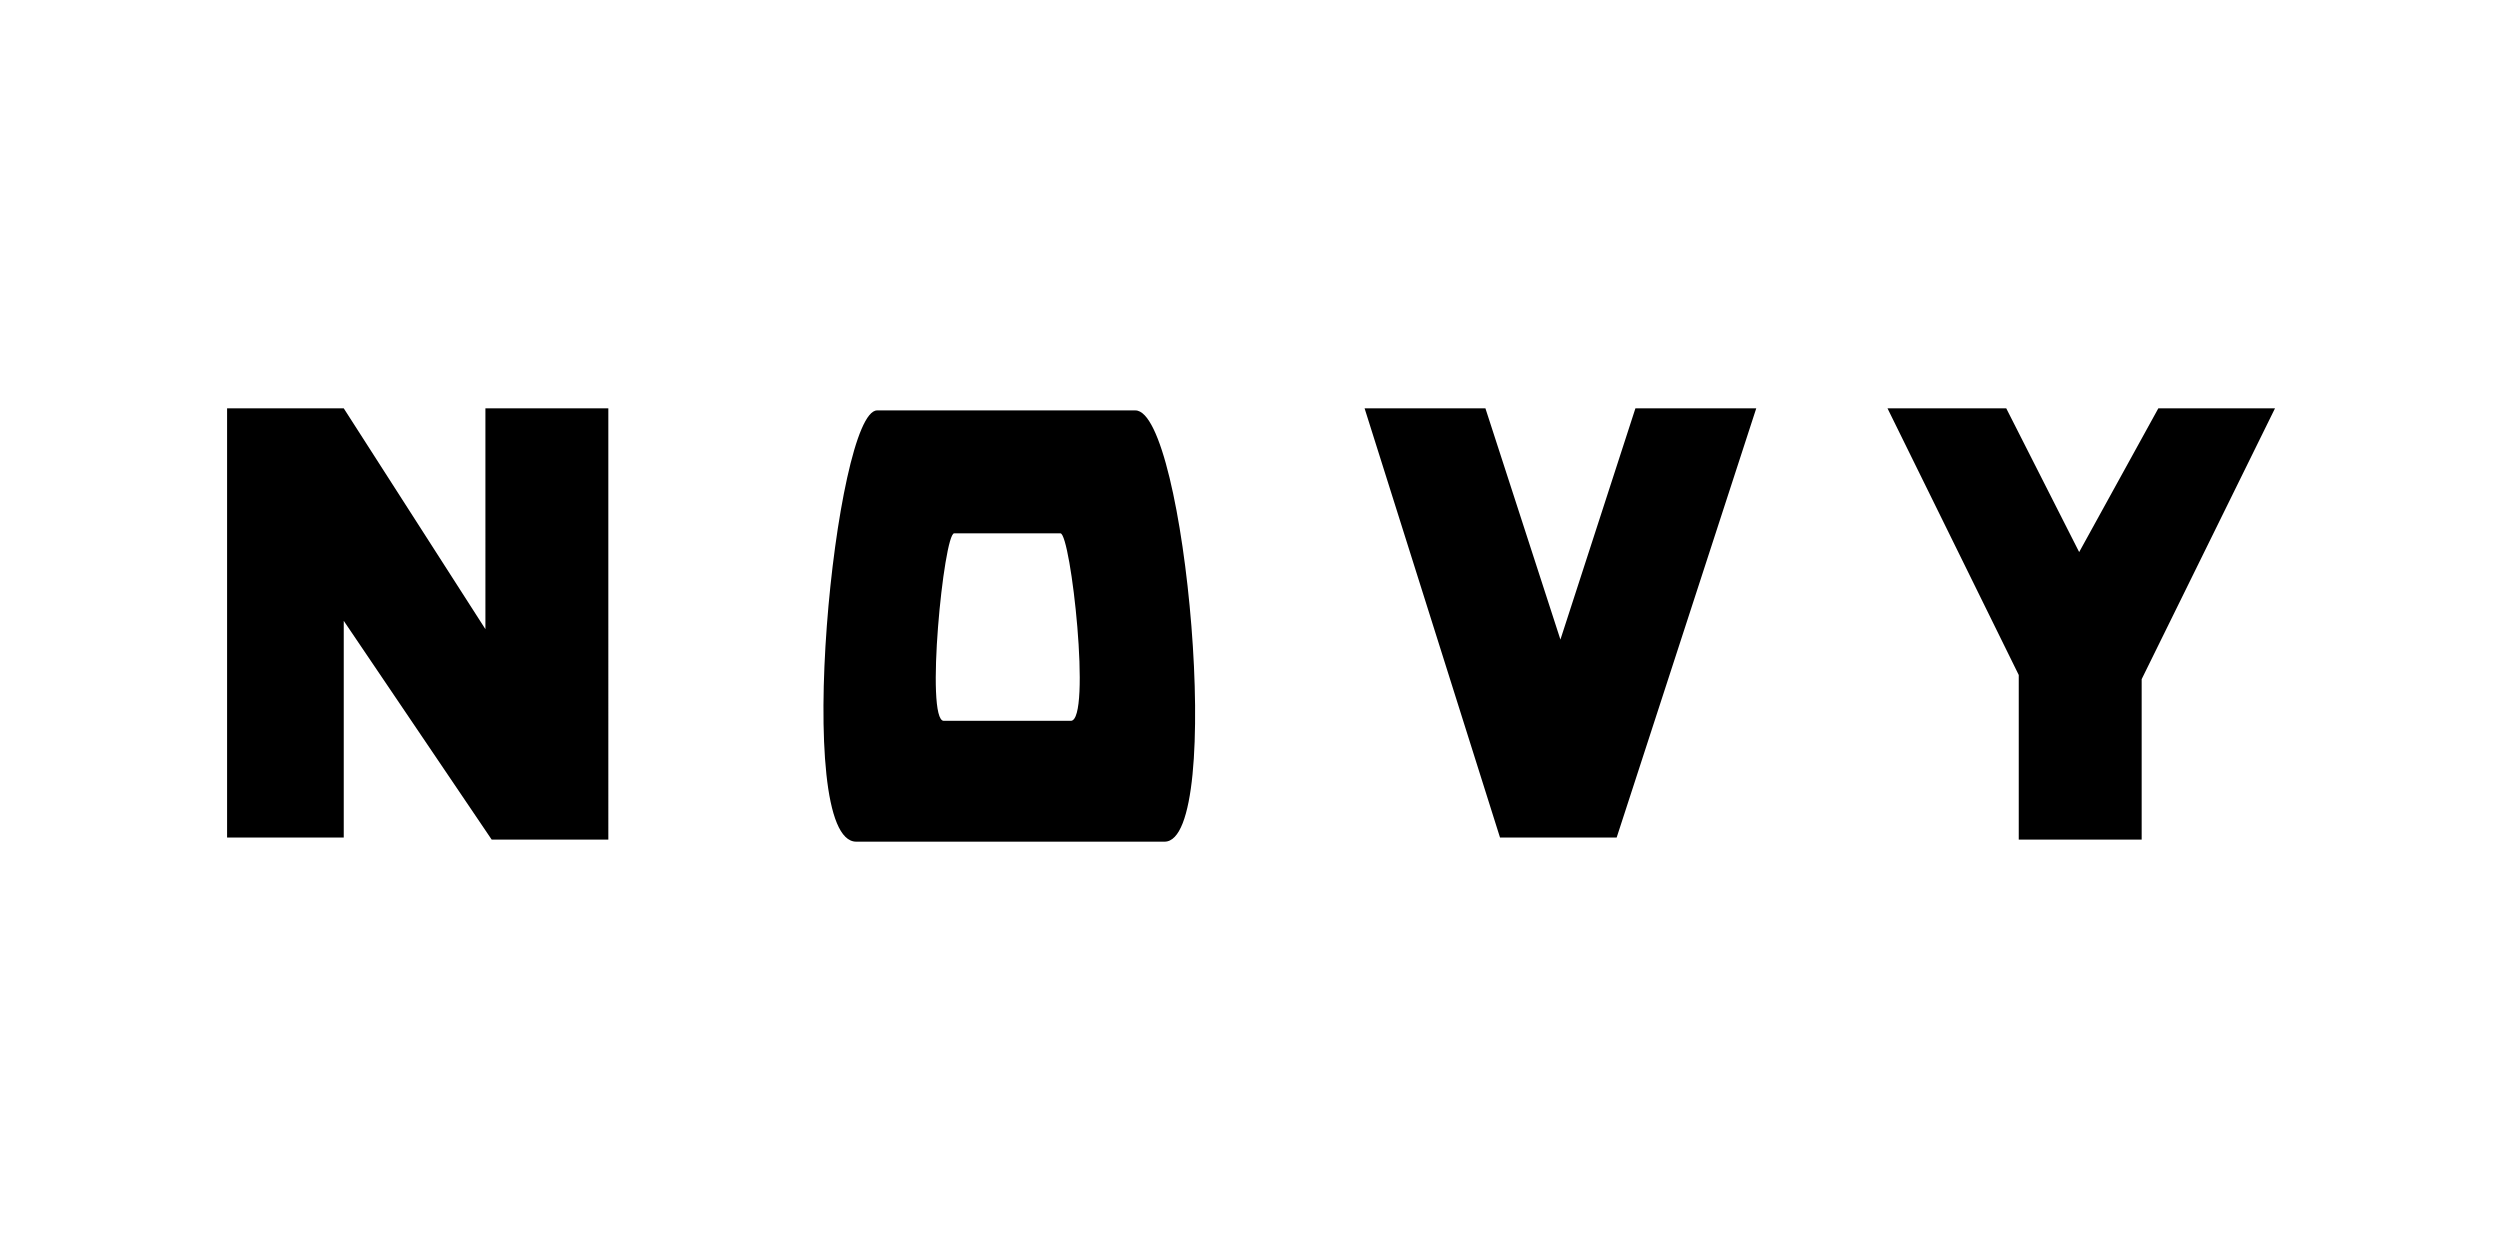
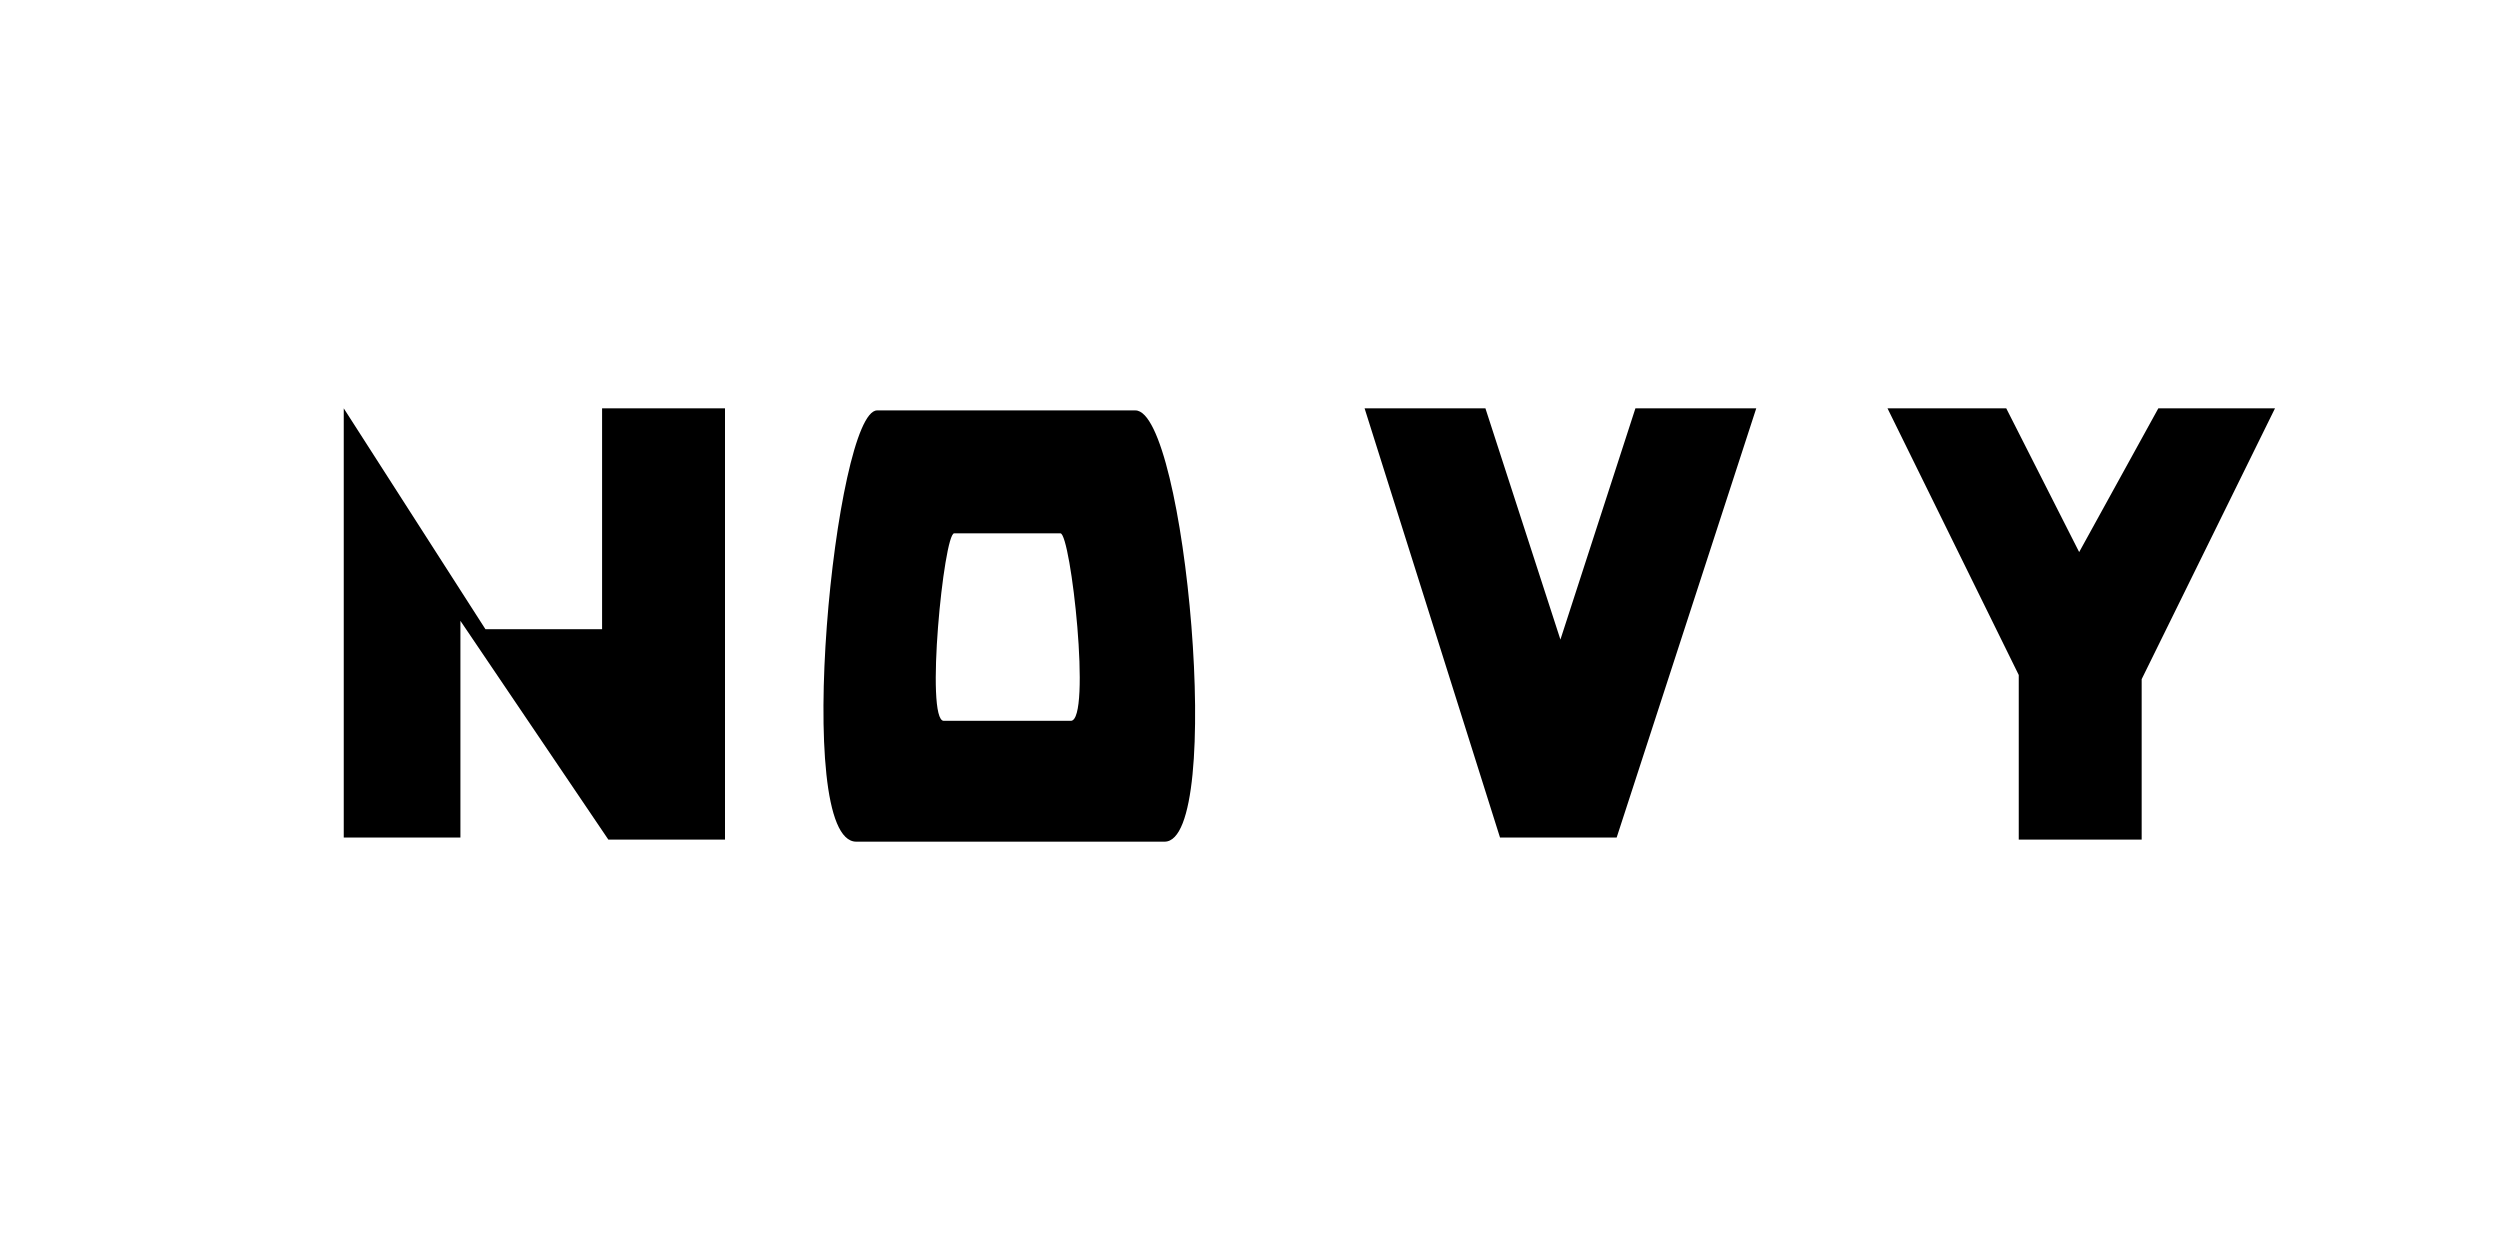
<svg xmlns="http://www.w3.org/2000/svg" version="1.1" id="Laag_1" x="0px" y="0px" viewBox="0 0 120 60" style="enable-background:new 0 0 120 60;" xml:space="preserve">
  <g>
    <g>
      <g>
-         <path d="M23.3,30.2l-6.8-10.6h-5.6v20.6h5.6V29.8l7.1,10.5h5.6V19.6h-5.9V30.2z M74.9,30.7l-3.6-11.1h-5.8L72,40.2h5.6l6.7-20.6 h-5.8L74.9,30.7z M99.8,26.5l-3.5-6.9h-5.7l6.3,12.8v7.9h5.9v-7.7l6.4-13h-5.6L99.8,26.5z M54.5,19.7H42.1c-2,0-4.1,20.7-1,20.7 h14.8C58.8,40.4,56.9,19.7,54.5,19.7 M51.4,34.6h-6.1c-0.9,0,0-9,0.5-9h5.1C51.4,25.6,52.4,34.6,51.4,34.6" />
+         <path d="M23.3,30.2l-6.8-10.6v20.6h5.6V29.8l7.1,10.5h5.6V19.6h-5.9V30.2z M74.9,30.7l-3.6-11.1h-5.8L72,40.2h5.6l6.7-20.6 h-5.8L74.9,30.7z M99.8,26.5l-3.5-6.9h-5.7l6.3,12.8v7.9h5.9v-7.7l6.4-13h-5.6L99.8,26.5z M54.5,19.7H42.1c-2,0-4.1,20.7-1,20.7 h14.8C58.8,40.4,56.9,19.7,54.5,19.7 M51.4,34.6h-6.1c-0.9,0,0-9,0.5-9h5.1C51.4,25.6,52.4,34.6,51.4,34.6" />
      </g>
    </g>
  </g>
</svg>